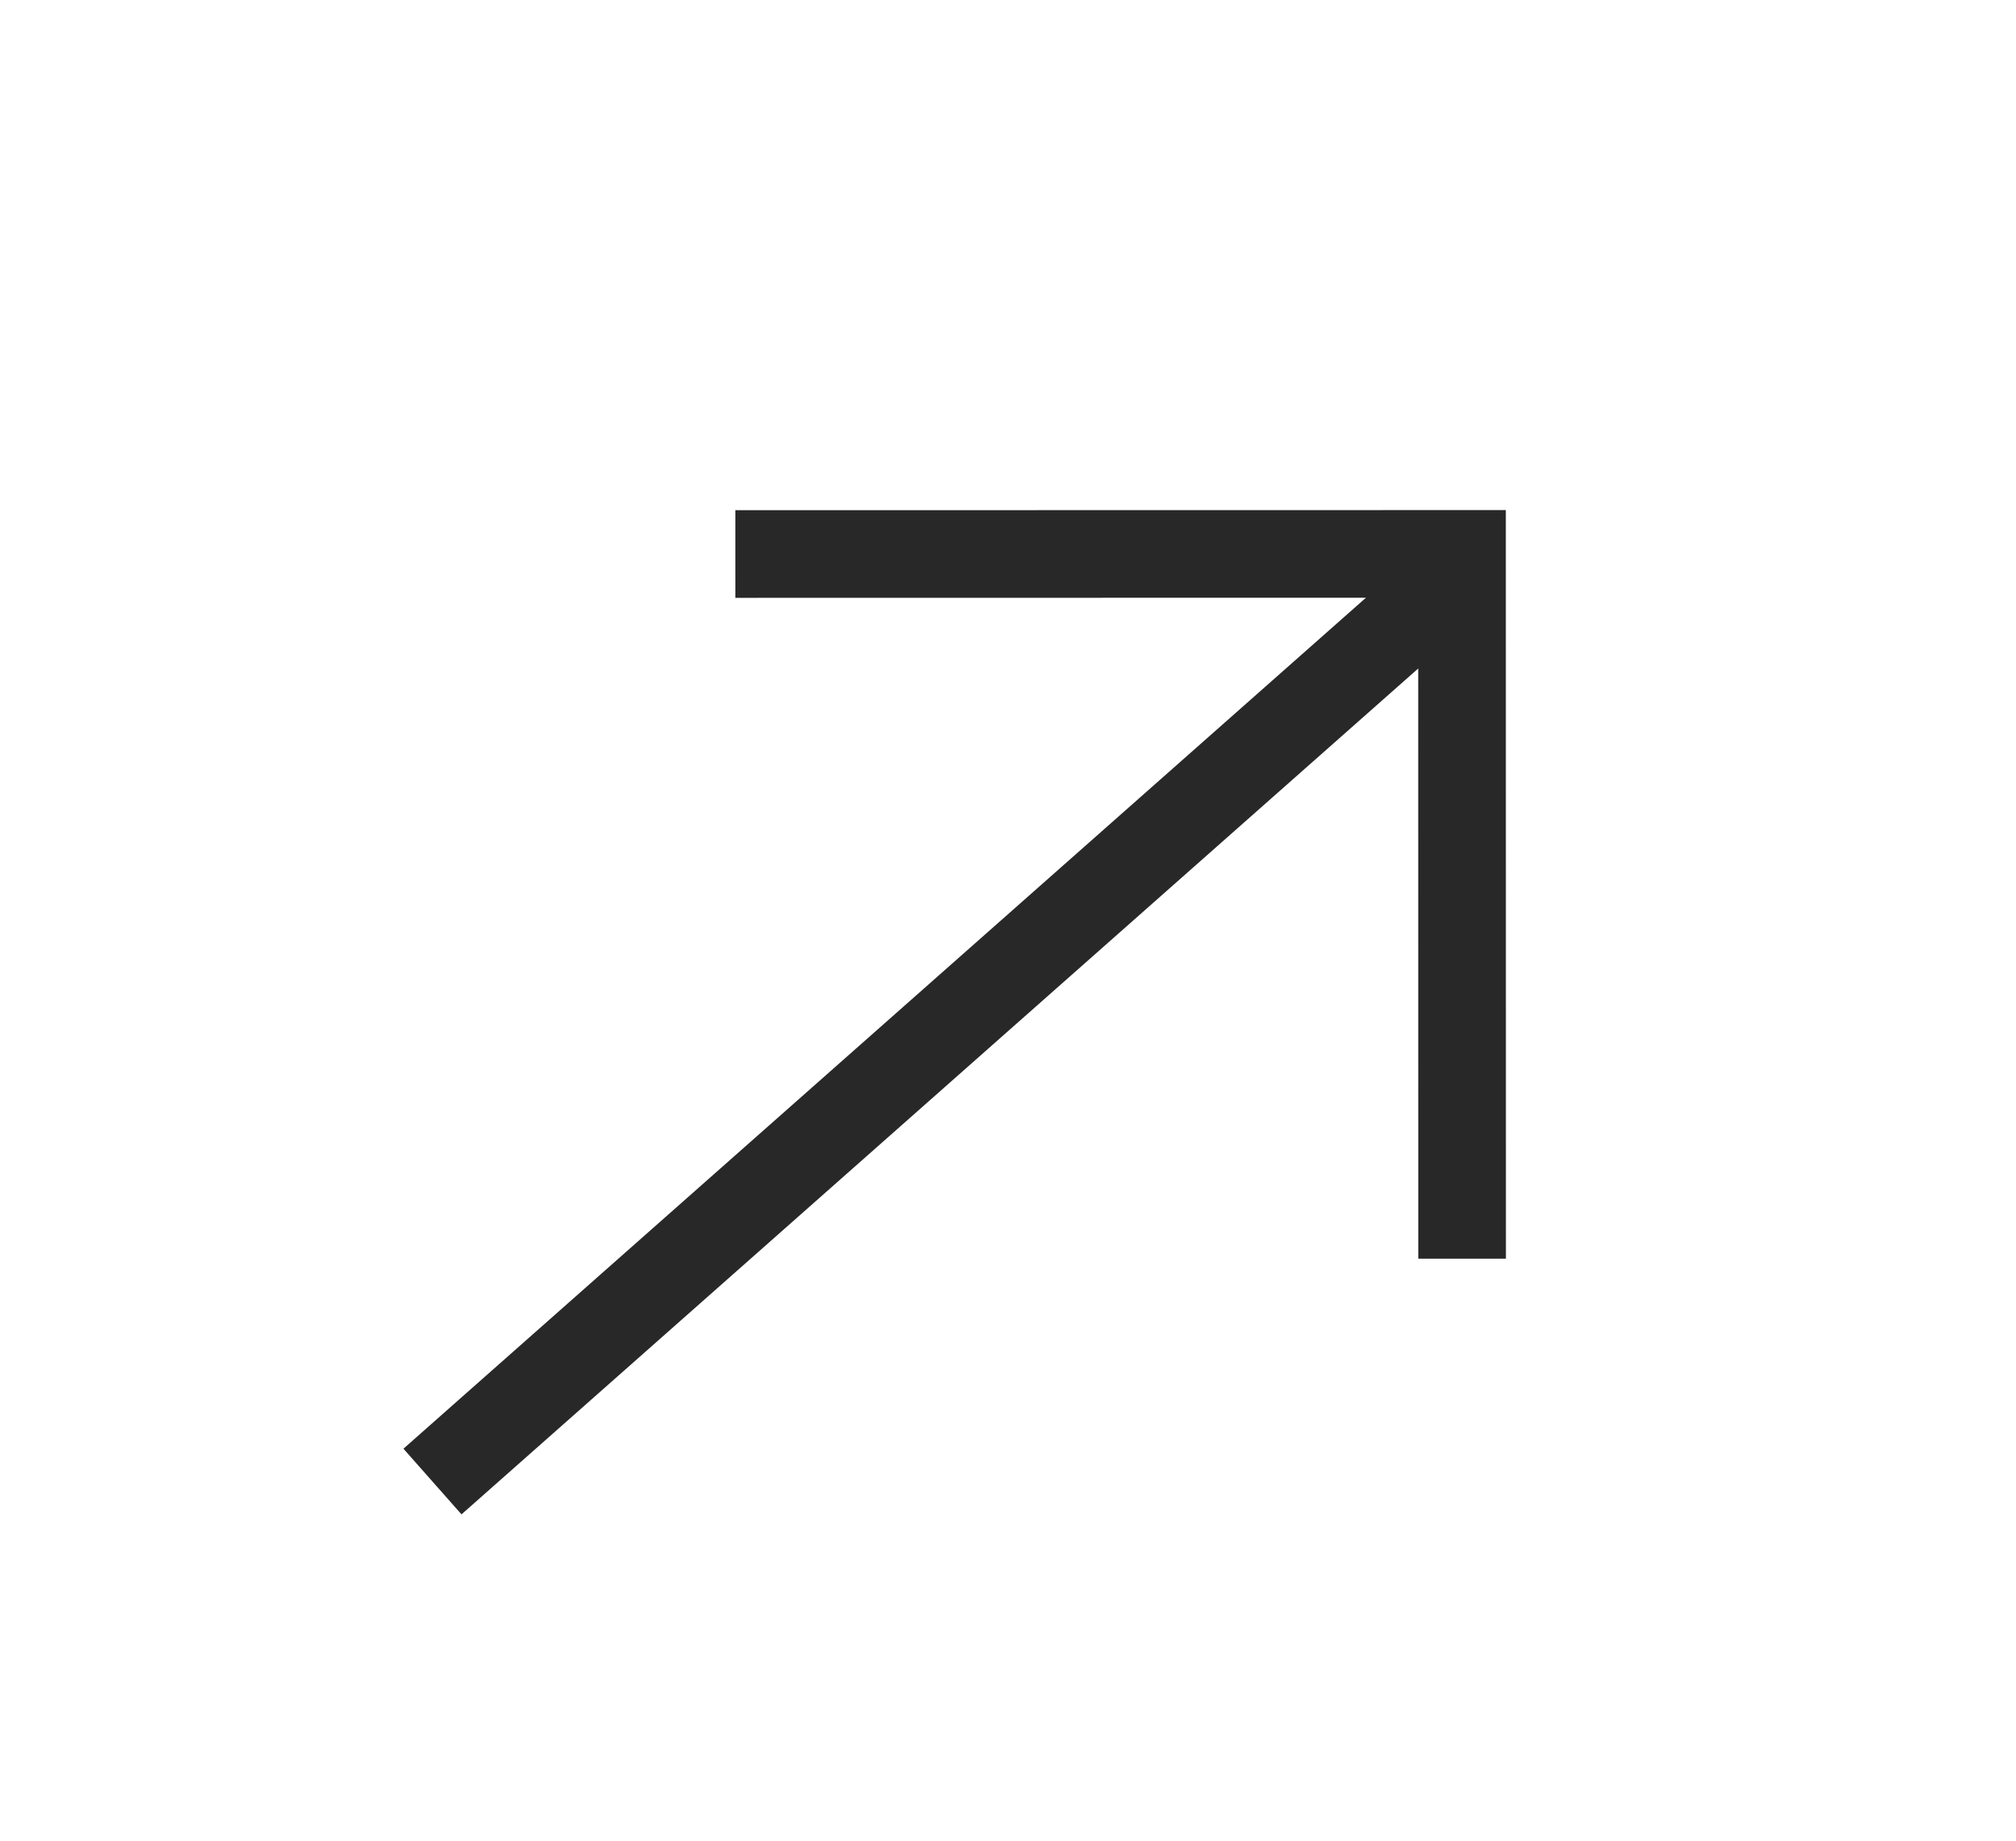
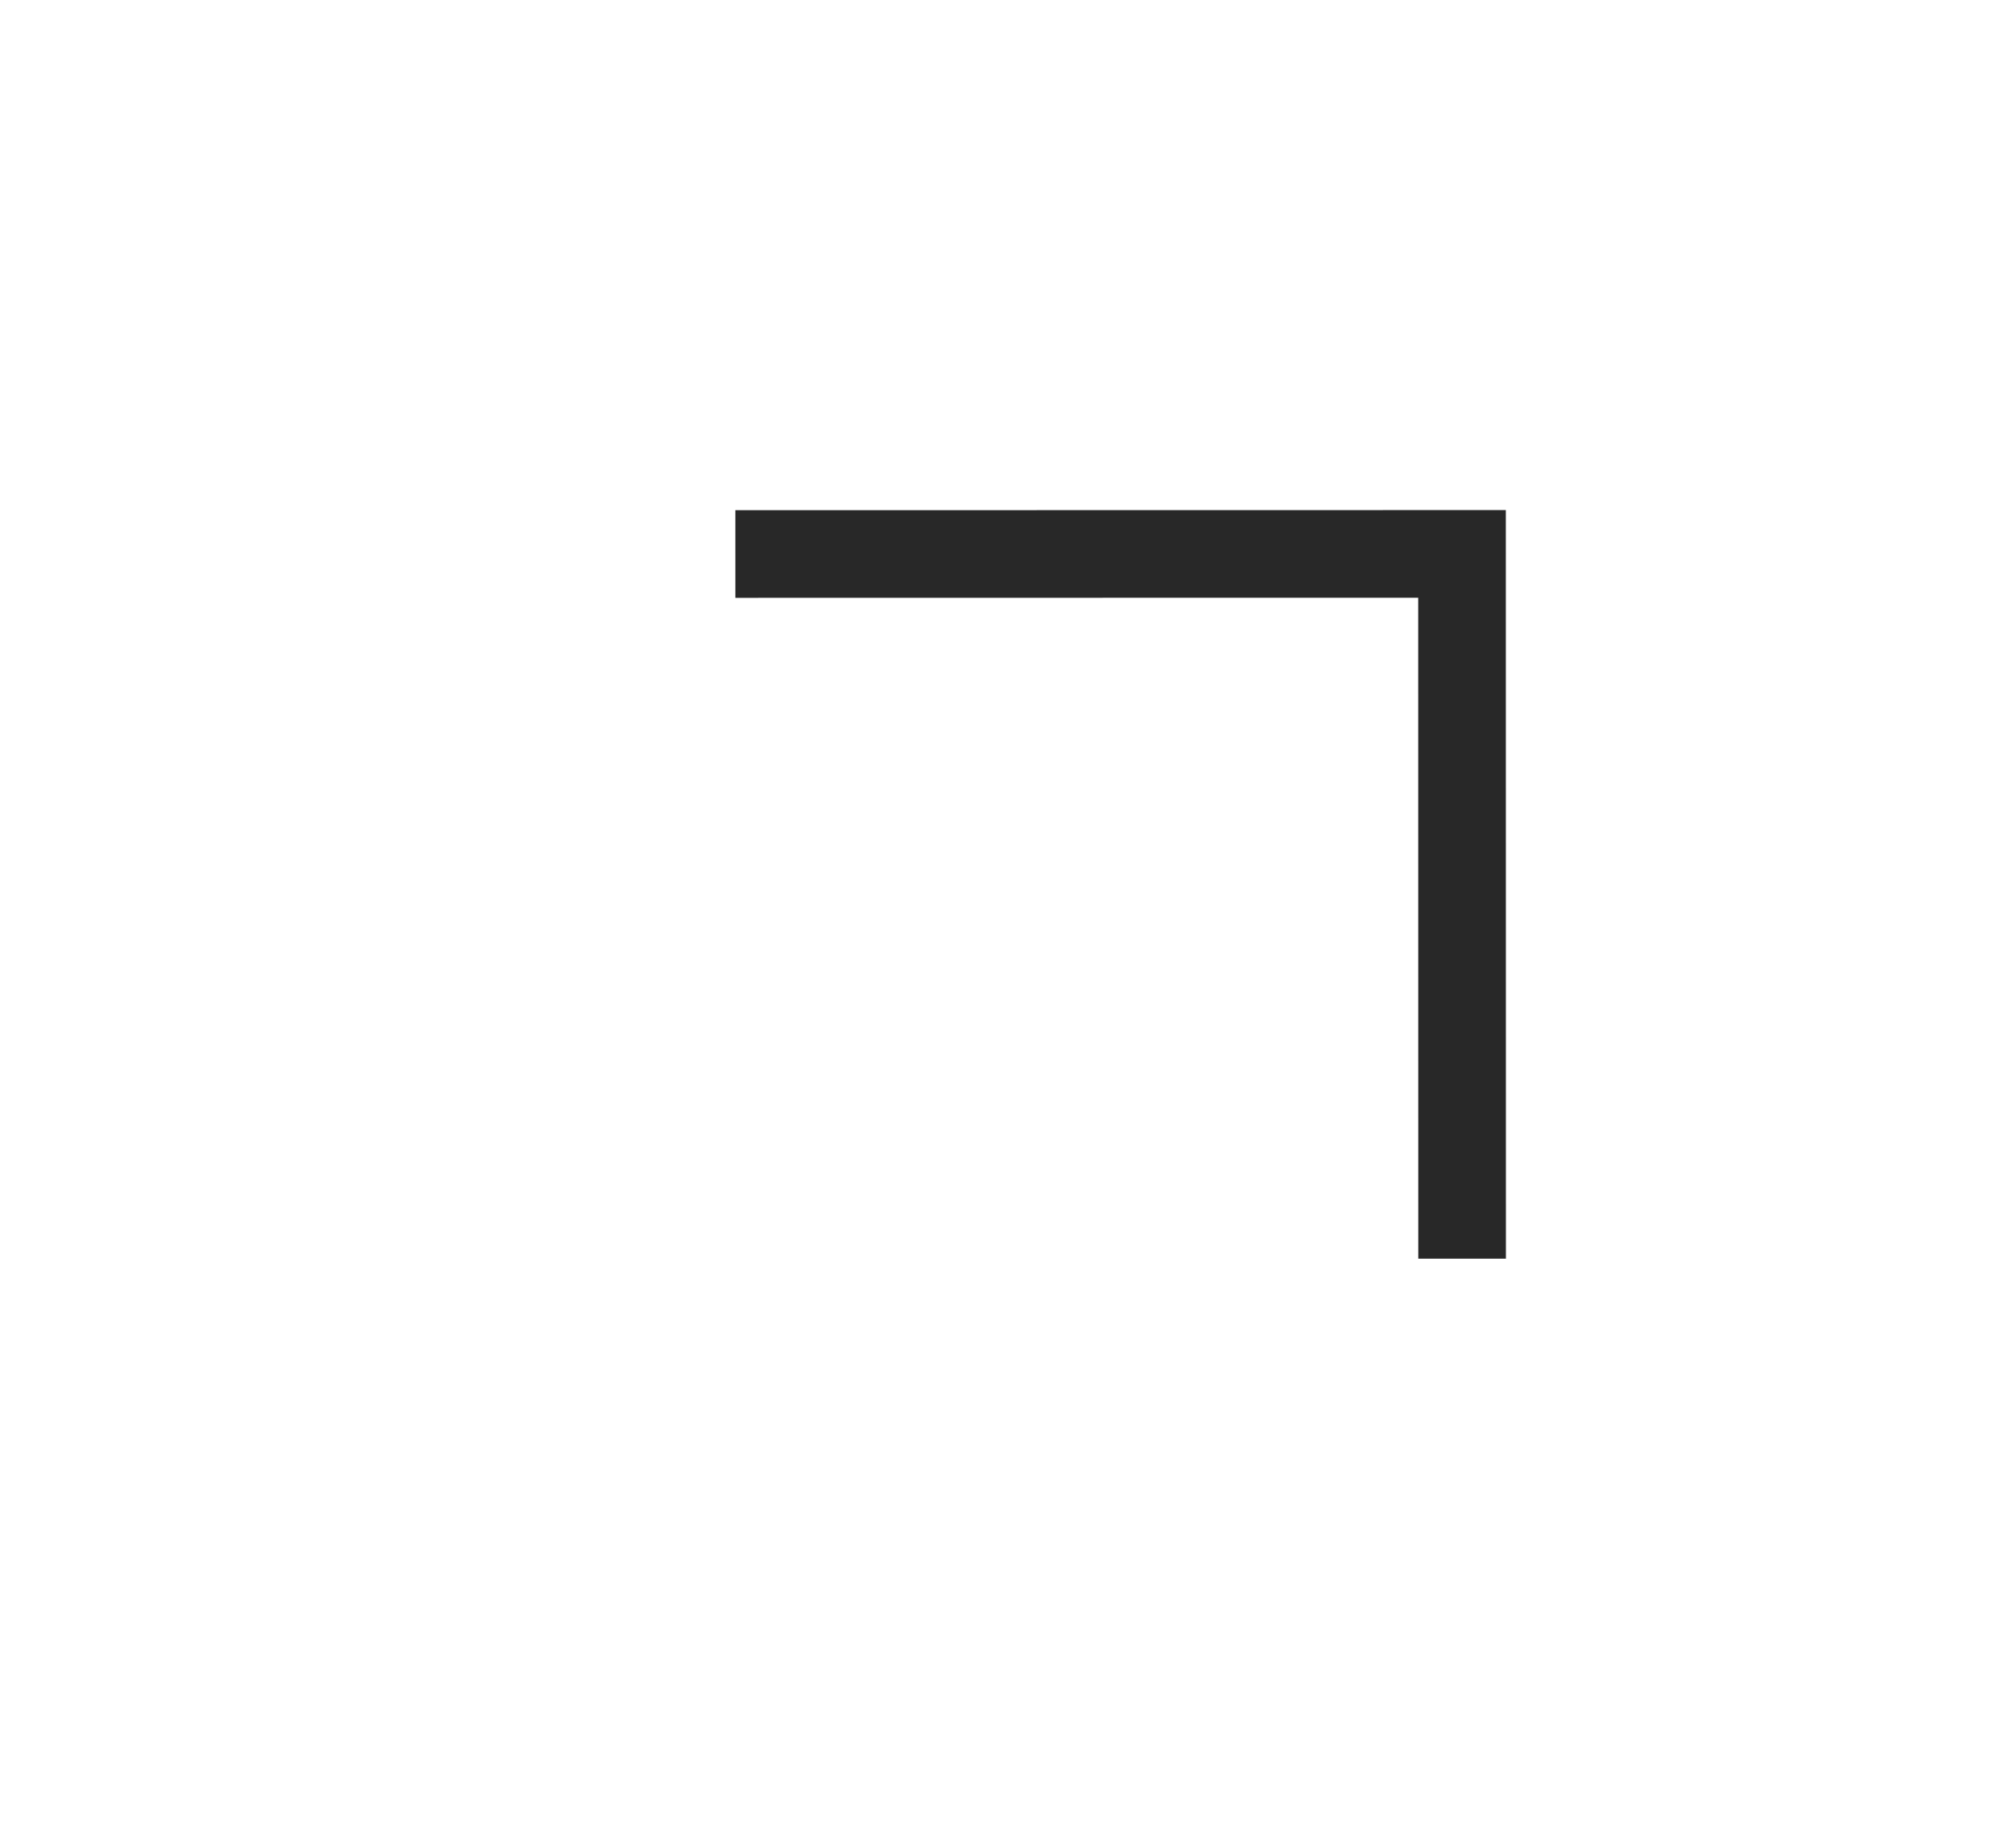
<svg xmlns="http://www.w3.org/2000/svg" height="21" viewBox="0 0 23 21" width="23">
  <g fill="none" fill-rule="evenodd" stroke="#282828" transform="matrix(.866 -.5 .5 .866 1 9.109)">
-     <path d="m-0 8.617 14.225-2.889" stroke-linecap="square" />
    <path d="m8.926.515 6.162 5.548-5.381 5.976" transform="matrix(.978 -.208 .208 .978 -1.043 2.633)" />
  </g>
</svg>